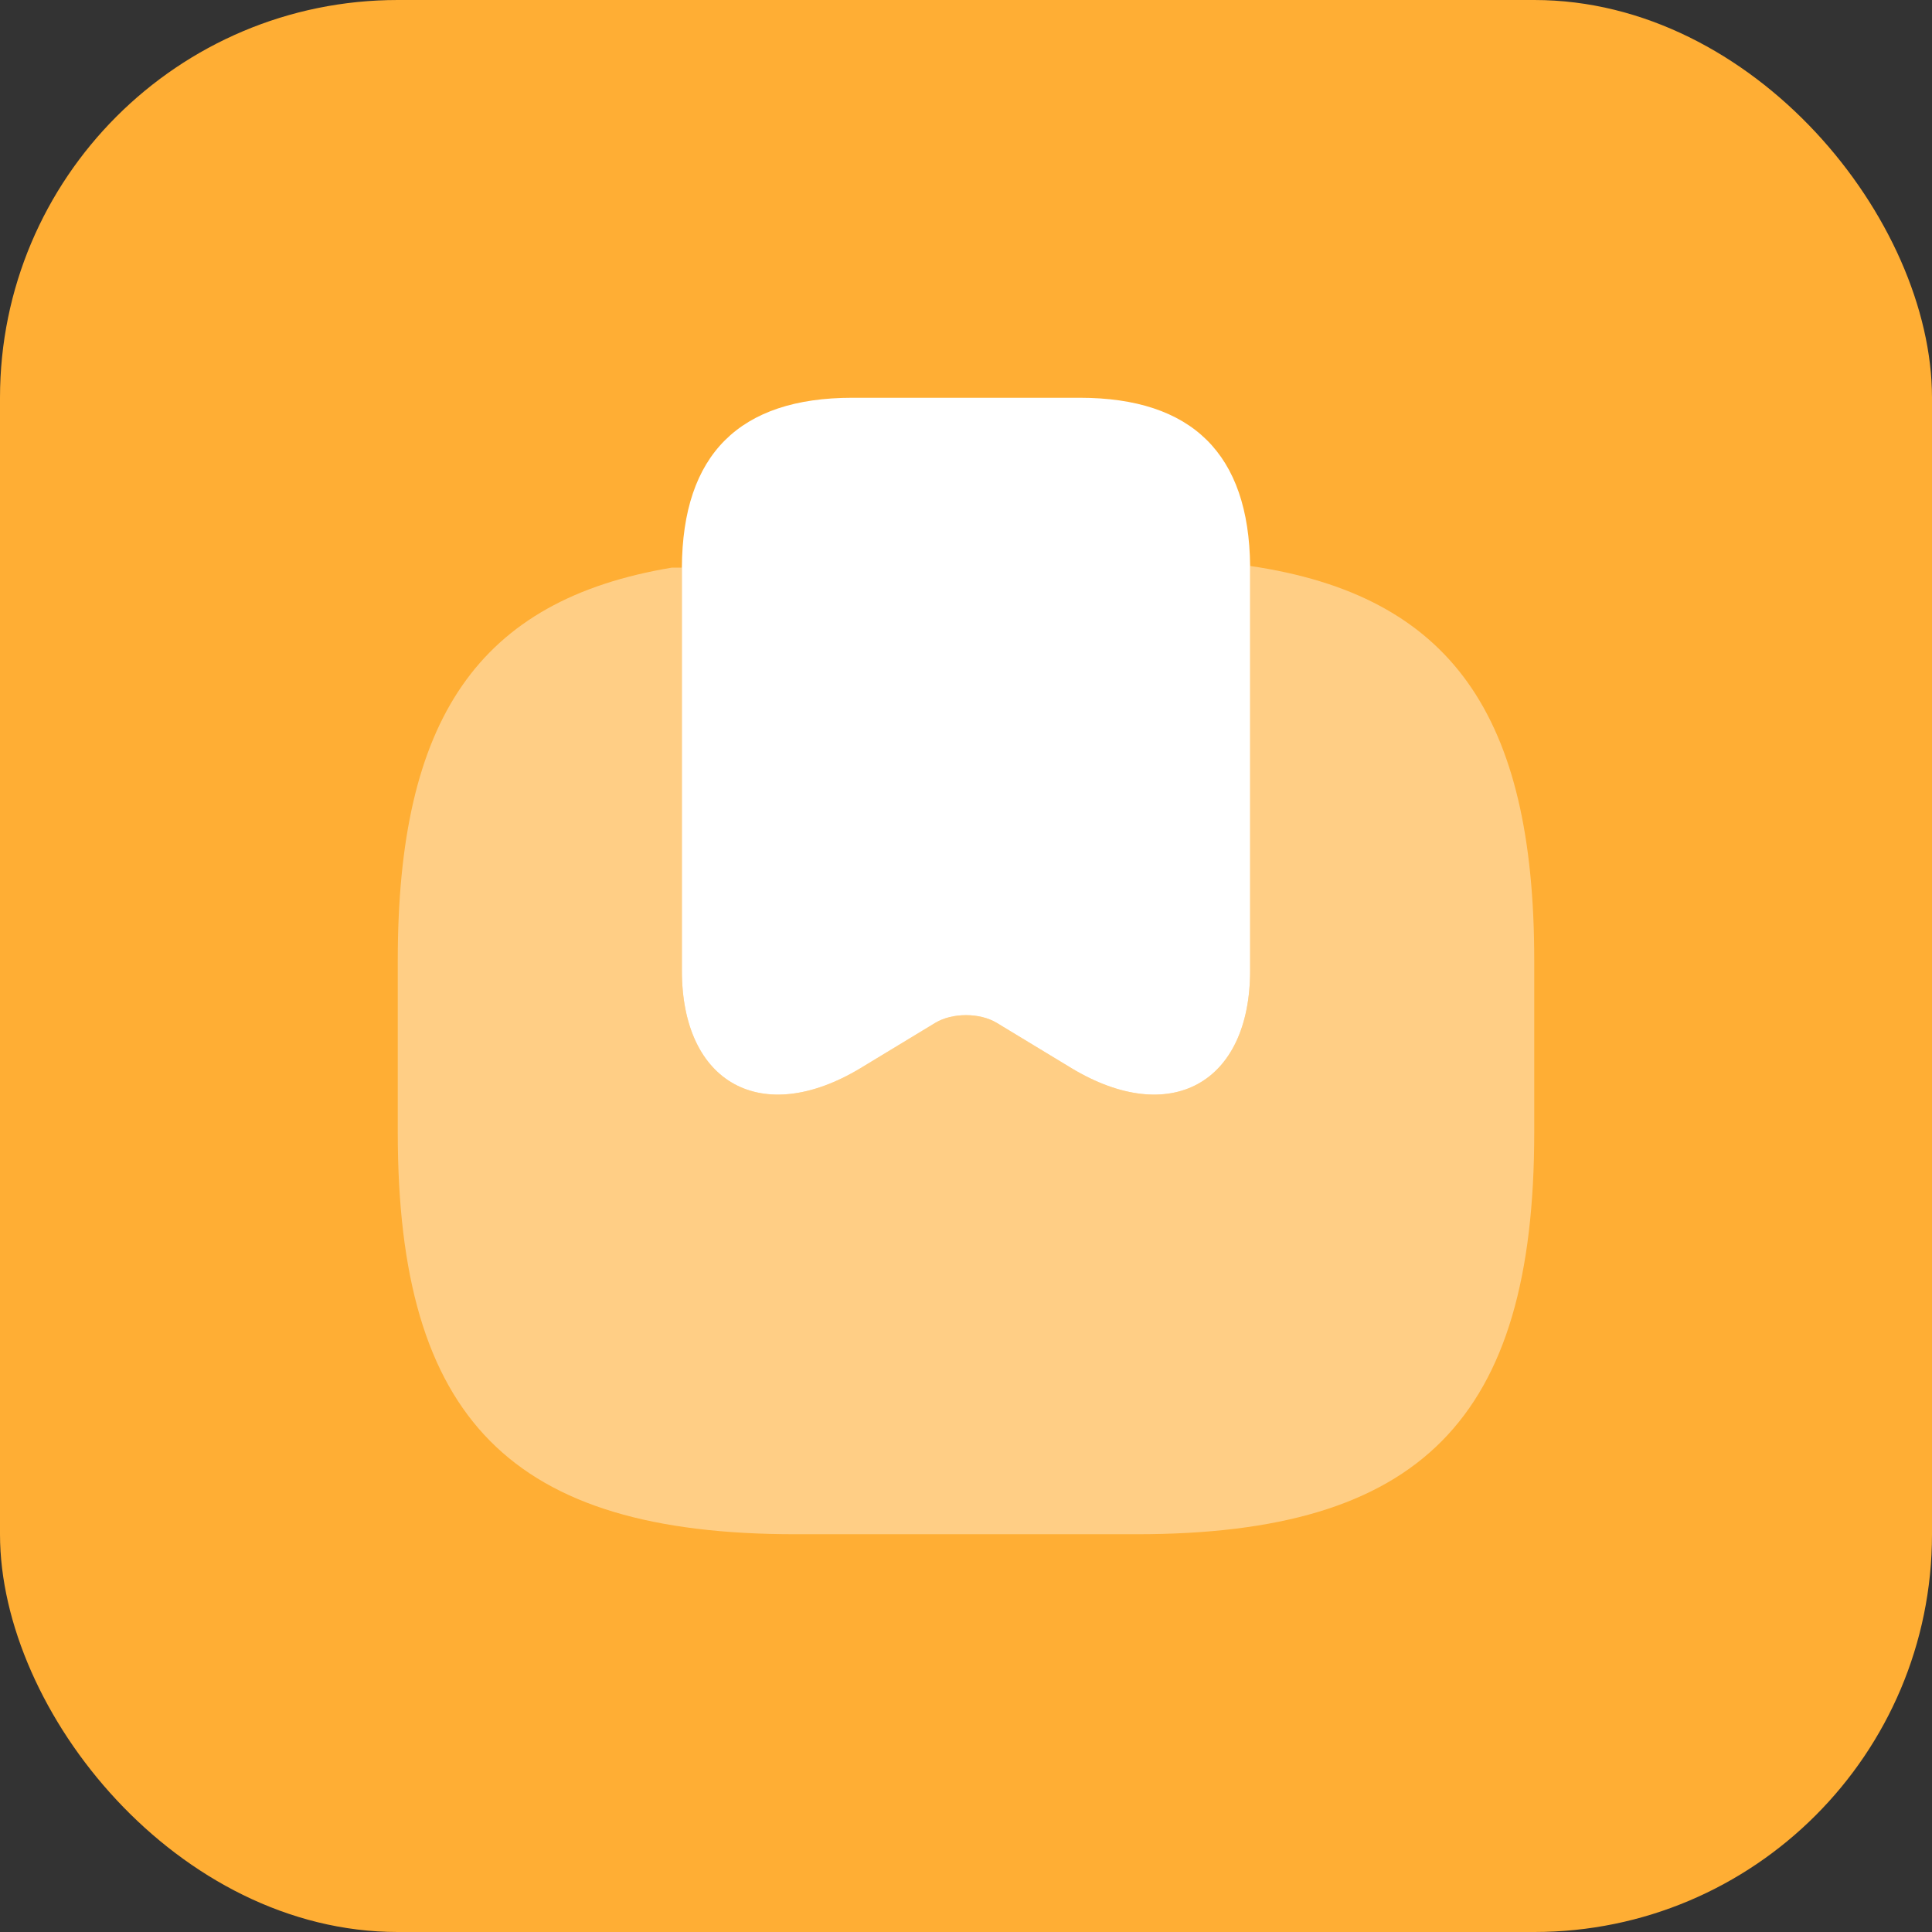
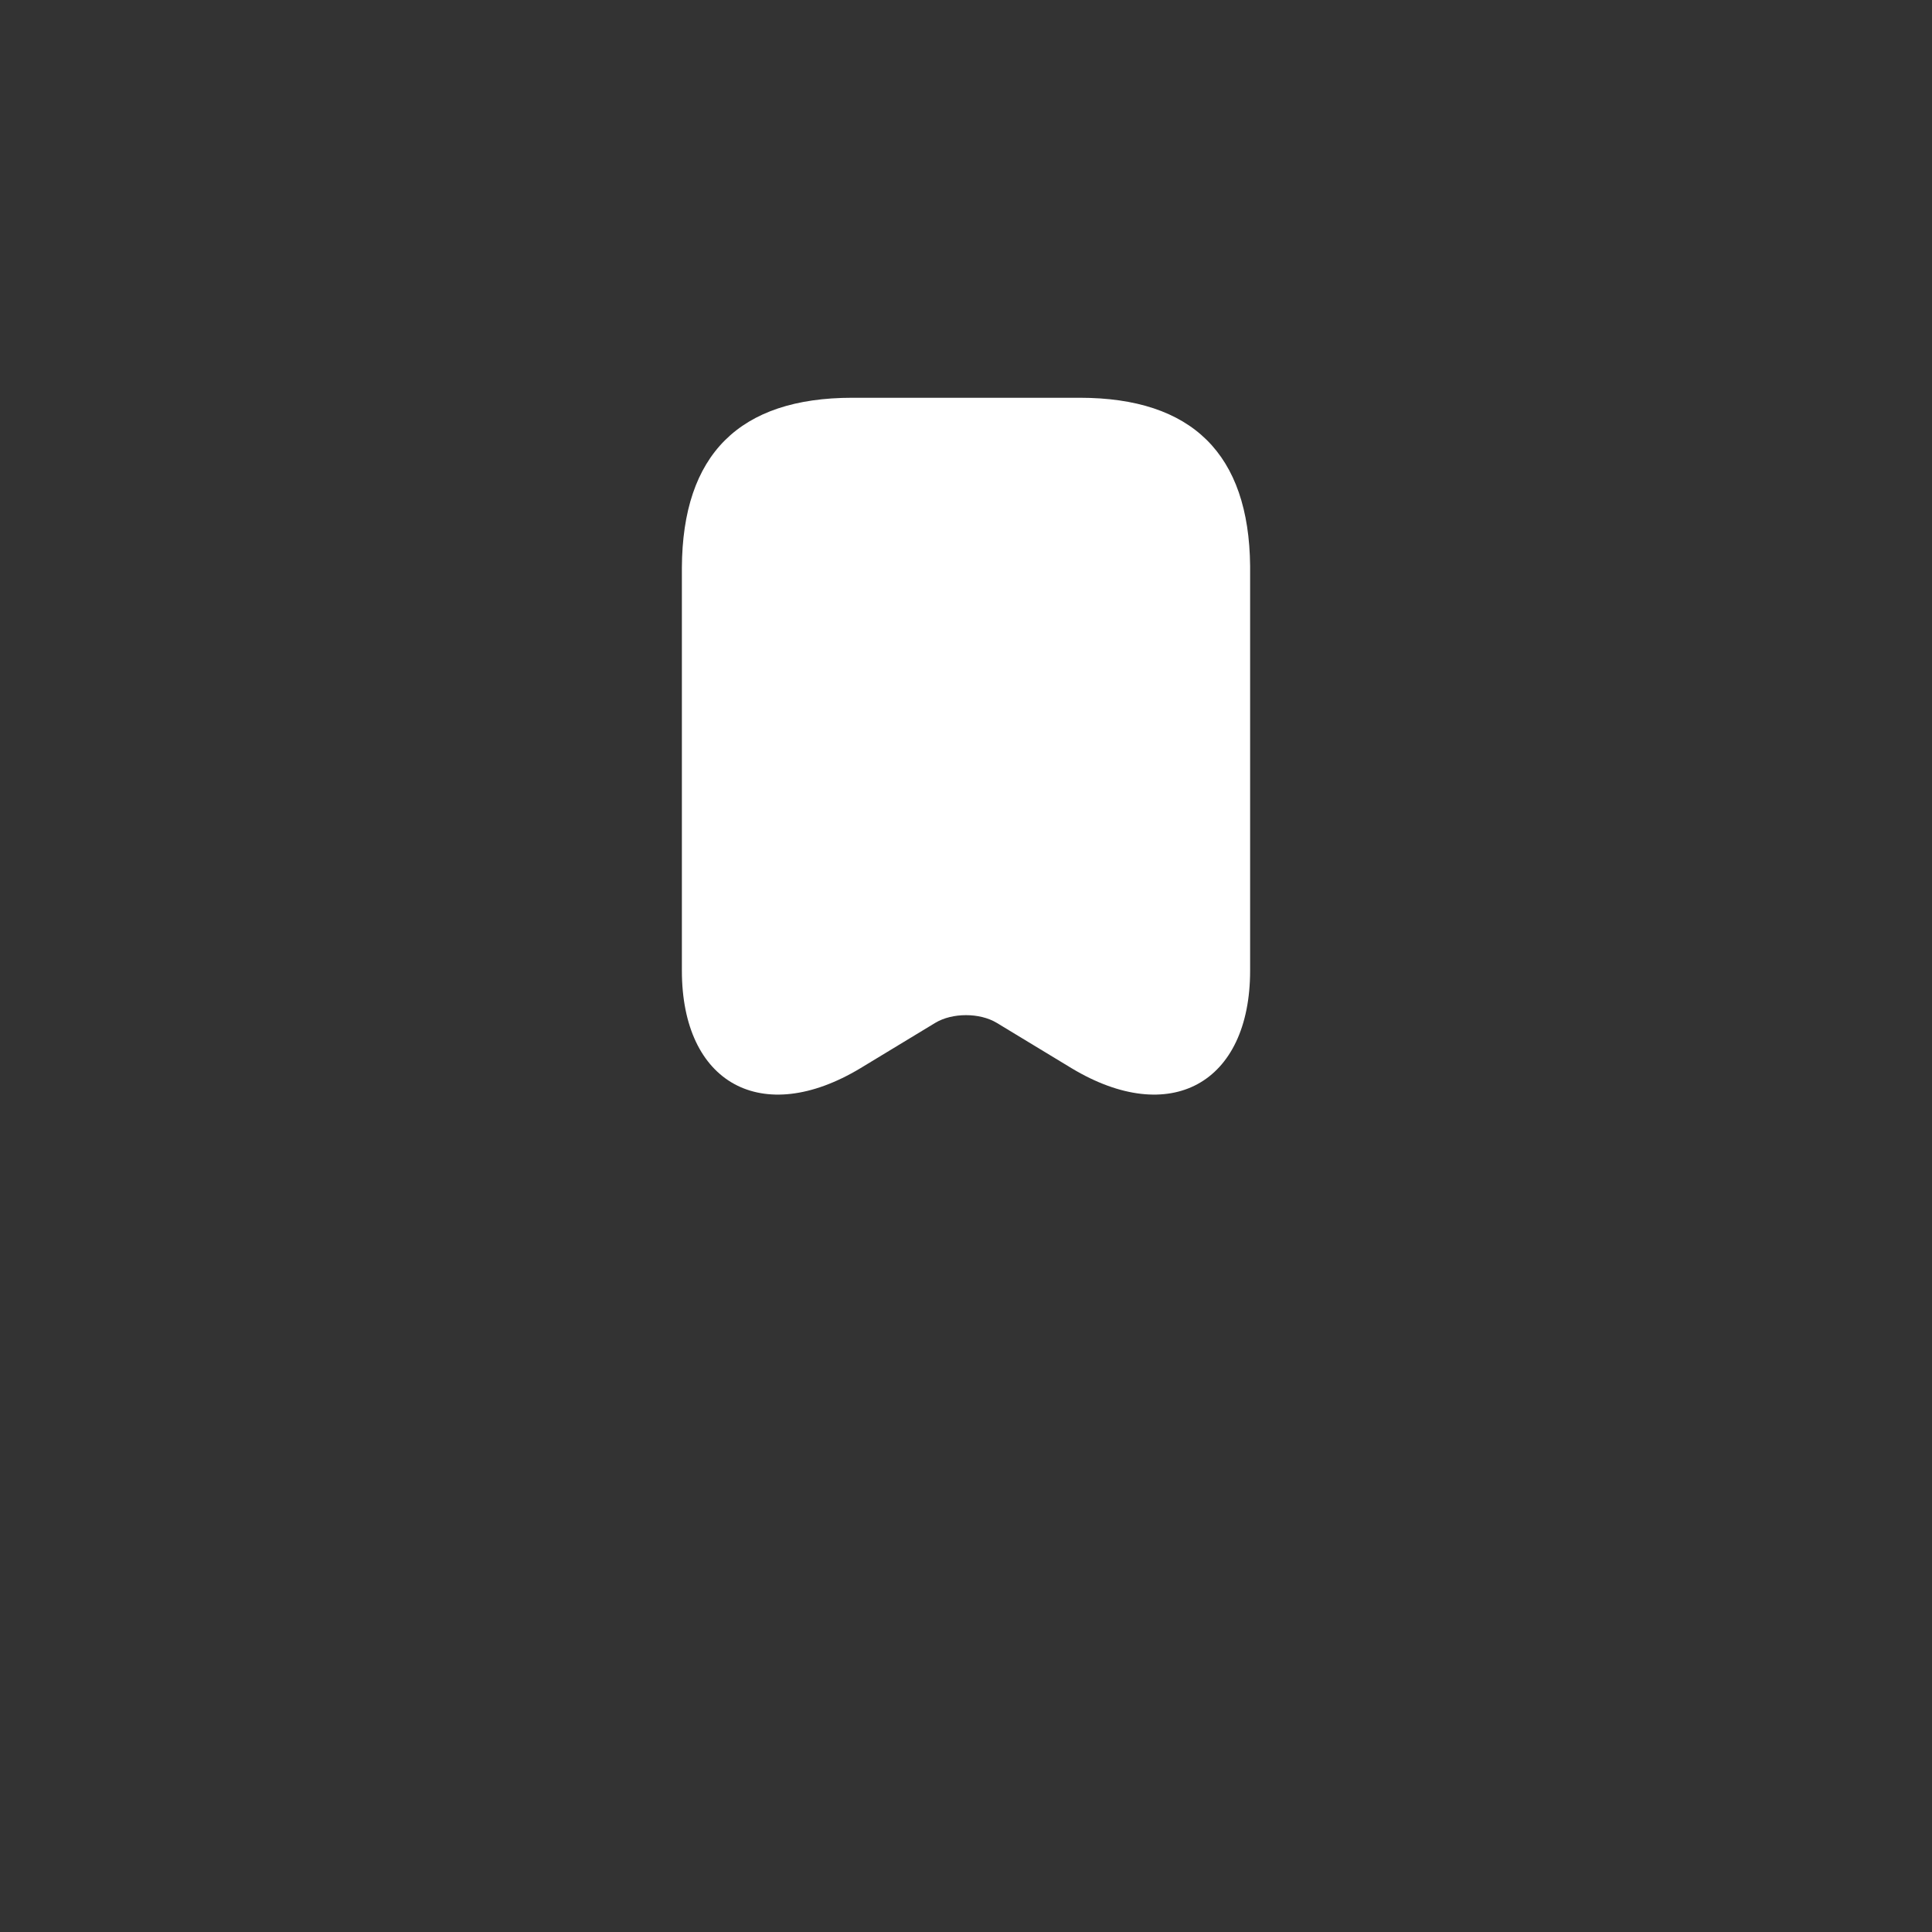
<svg xmlns="http://www.w3.org/2000/svg" width="34" height="34" viewBox="0 0 34 34" fill="none">
  <rect x="0" y="0" width="34" height="34" fill="#333333" stroke="none" />
-   <rect width="34" height="34" rx="7" fill="#FFAE34" />
  <path d="M22 9.96V17.08C22 19.07 20.59 19.84 18.86 18.8L17.54 18C17.24 17.82 16.76 17.82 16.46 18L15.14 18.8C13.41 19.84 12 19.07 12 17.08V9.99C12.01 8 13.01 7 15 7H19C20.98 7 21.98 7.99 22 9.96Z" fill="white" />
-   <path opacity="0.4" d="M27 16.9V19.93C27 24.98 25 27 20 27H14C9 27 7 24.98 7 19.93V16.9C7 12.66 8.41 10.56 11.82 9.99H12V17.08C12 19.07 13.41 19.84 15.14 18.8L16.46 18C16.76 17.82 17.24 17.82 17.54 18L18.86 18.8C20.59 19.84 22 19.07 22 17.08V9.96C25.54 10.48 27 12.59 27 16.9Z" fill="white" />
</svg>